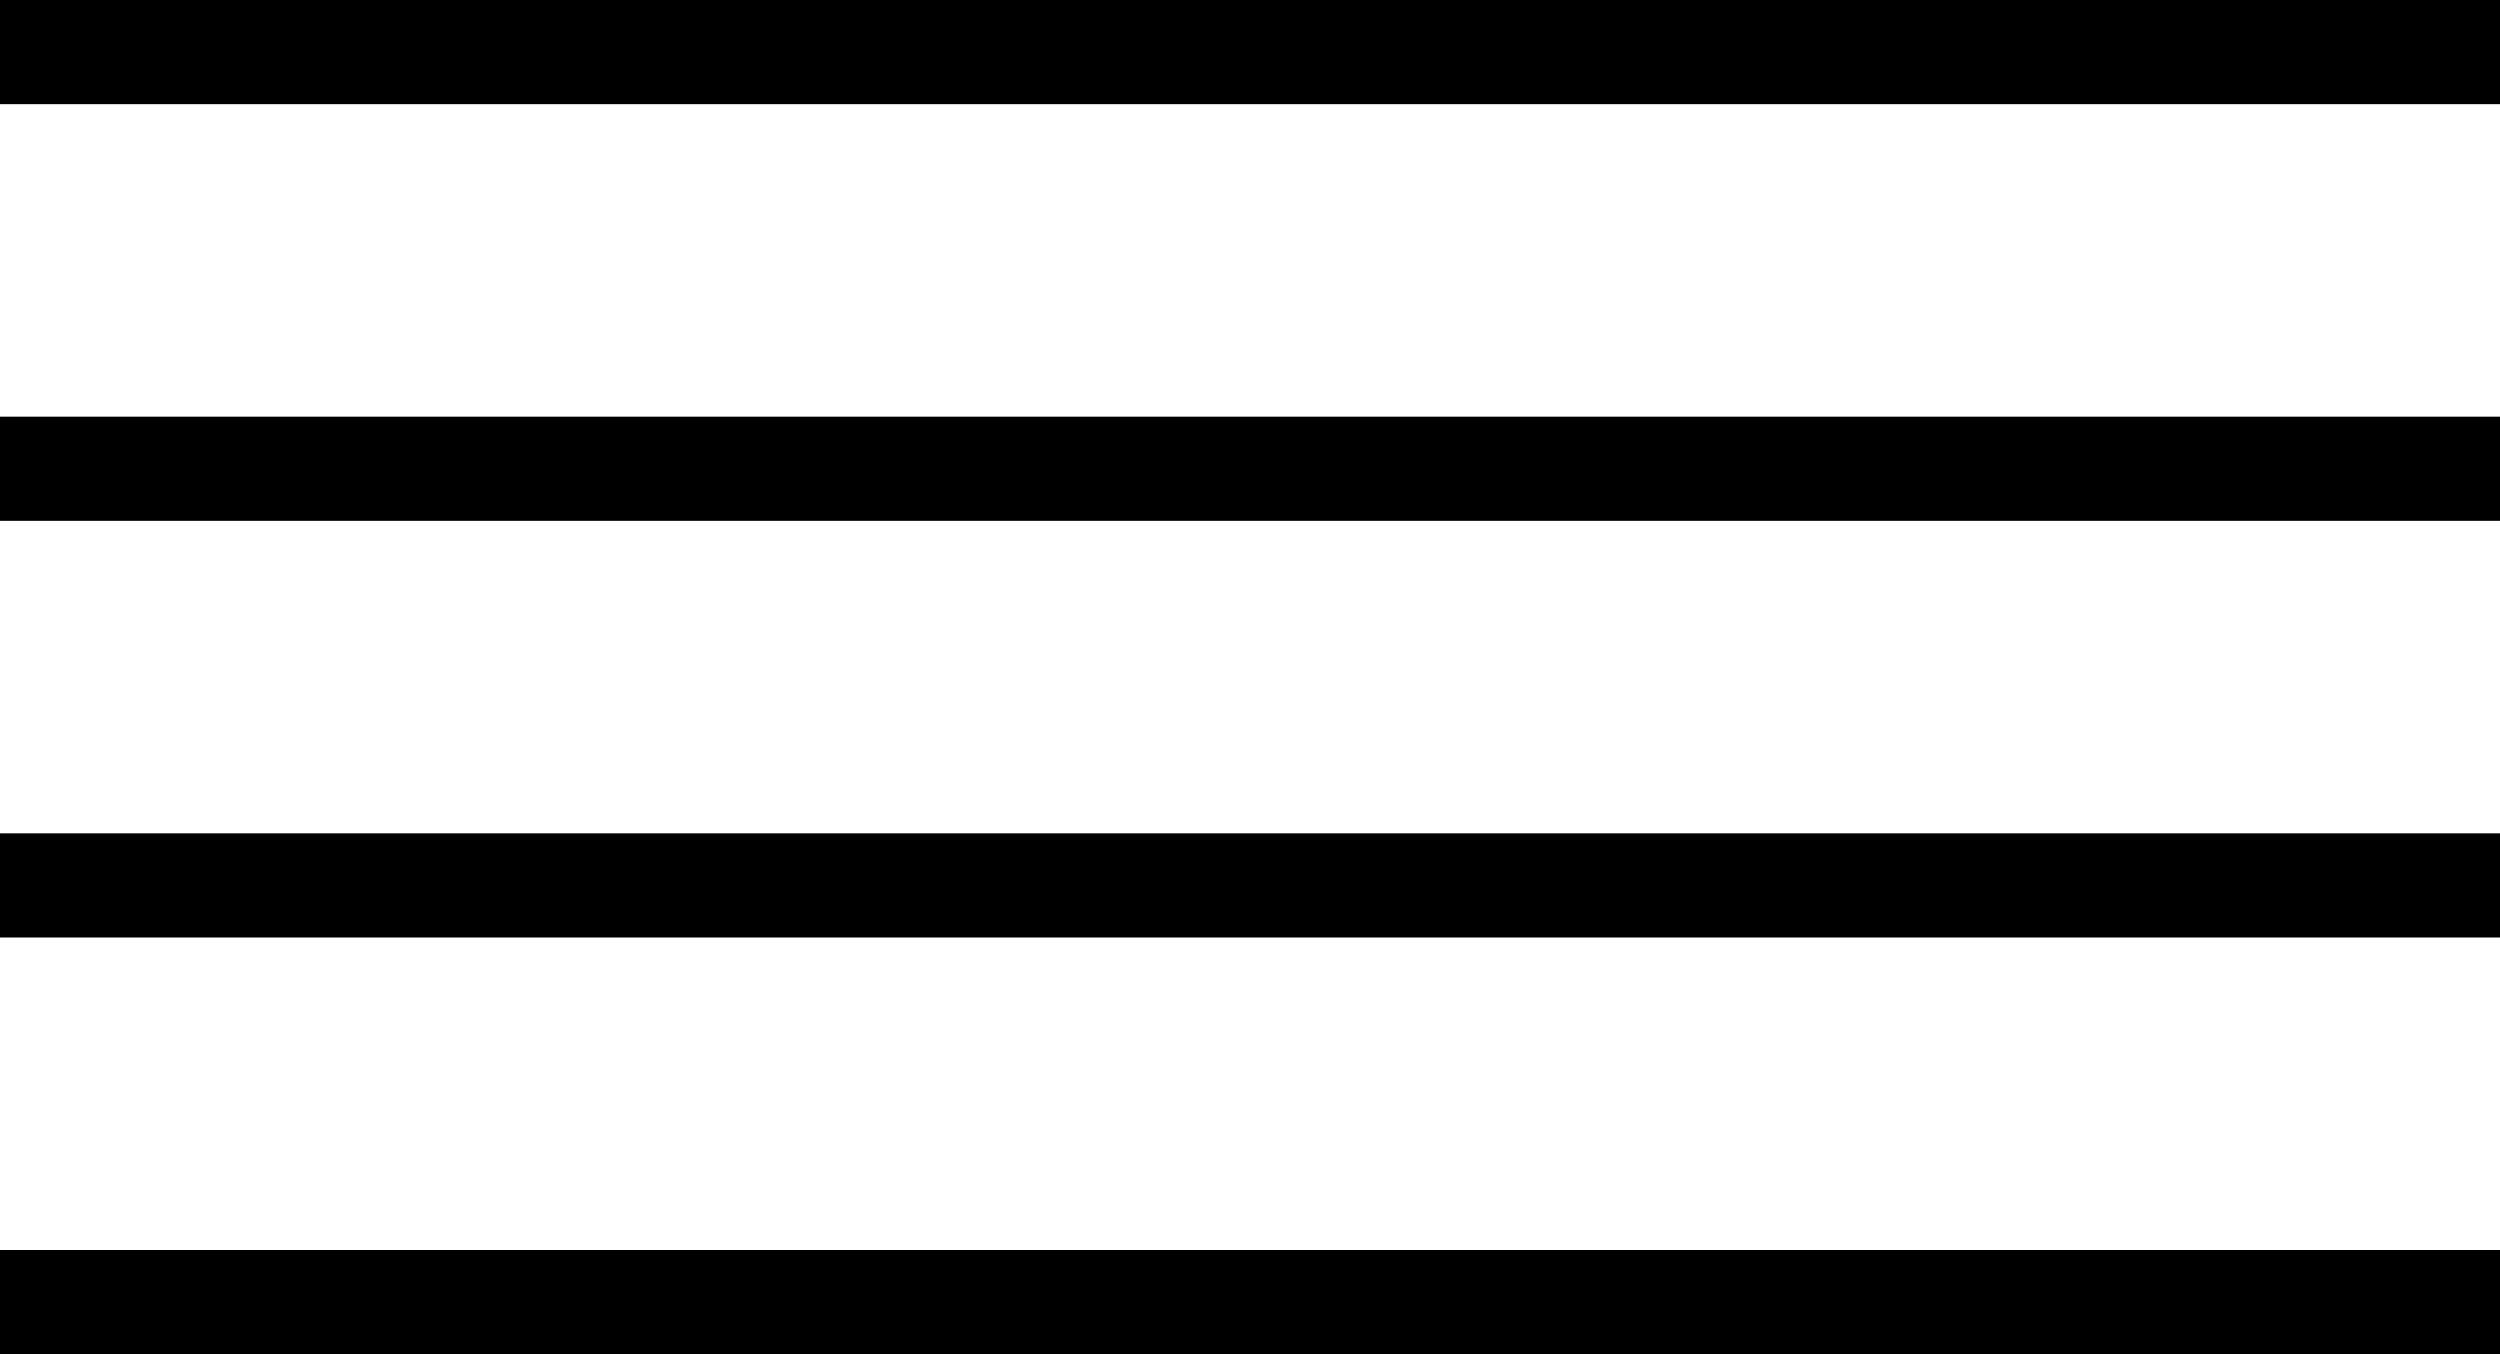
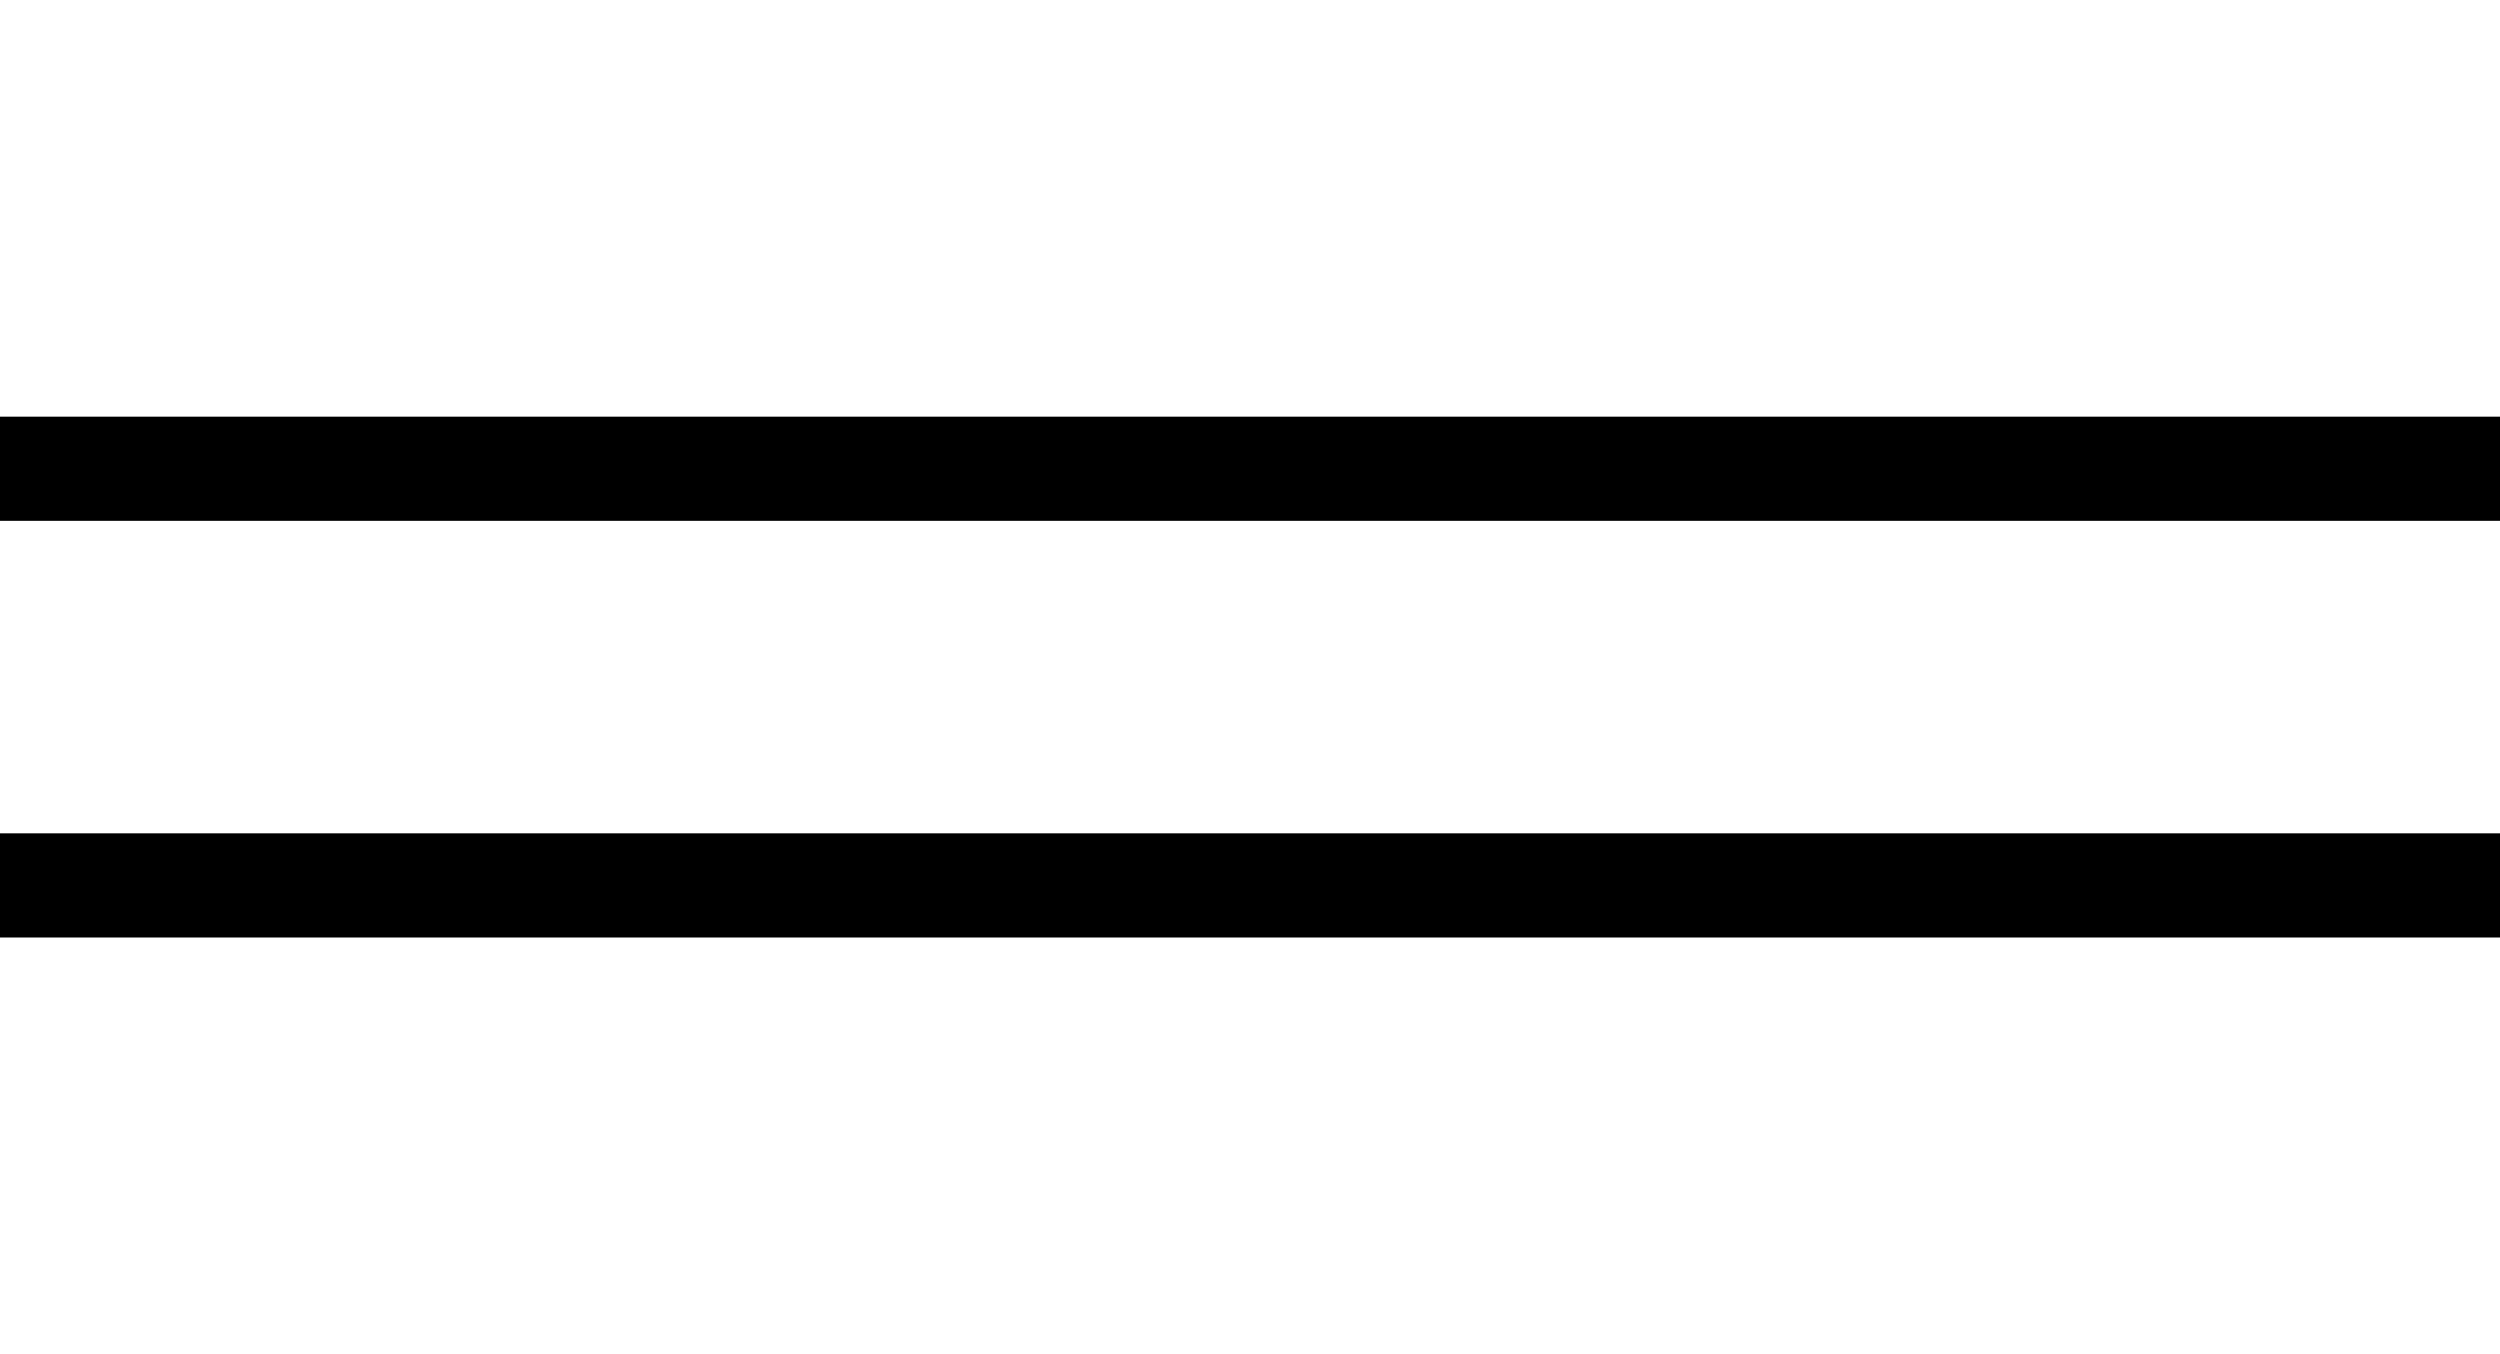
<svg xmlns="http://www.w3.org/2000/svg" width="24" height="13" viewBox="0 0 24 13" fill="none">
-   <line x1="24" y1="12.5" x2="4.37114e-08" y2="12.5" stroke="black" />
  <line x1="24" y1="8.5" x2="4.37114e-08" y2="8.5" stroke="black" />
  <line x1="24" y1="4.5" x2="4.37114e-08" y2="4.5" stroke="black" />
-   <line x1="24" y1="0.5" x2="4.37114e-08" y2="0.5" stroke="black" />
</svg>